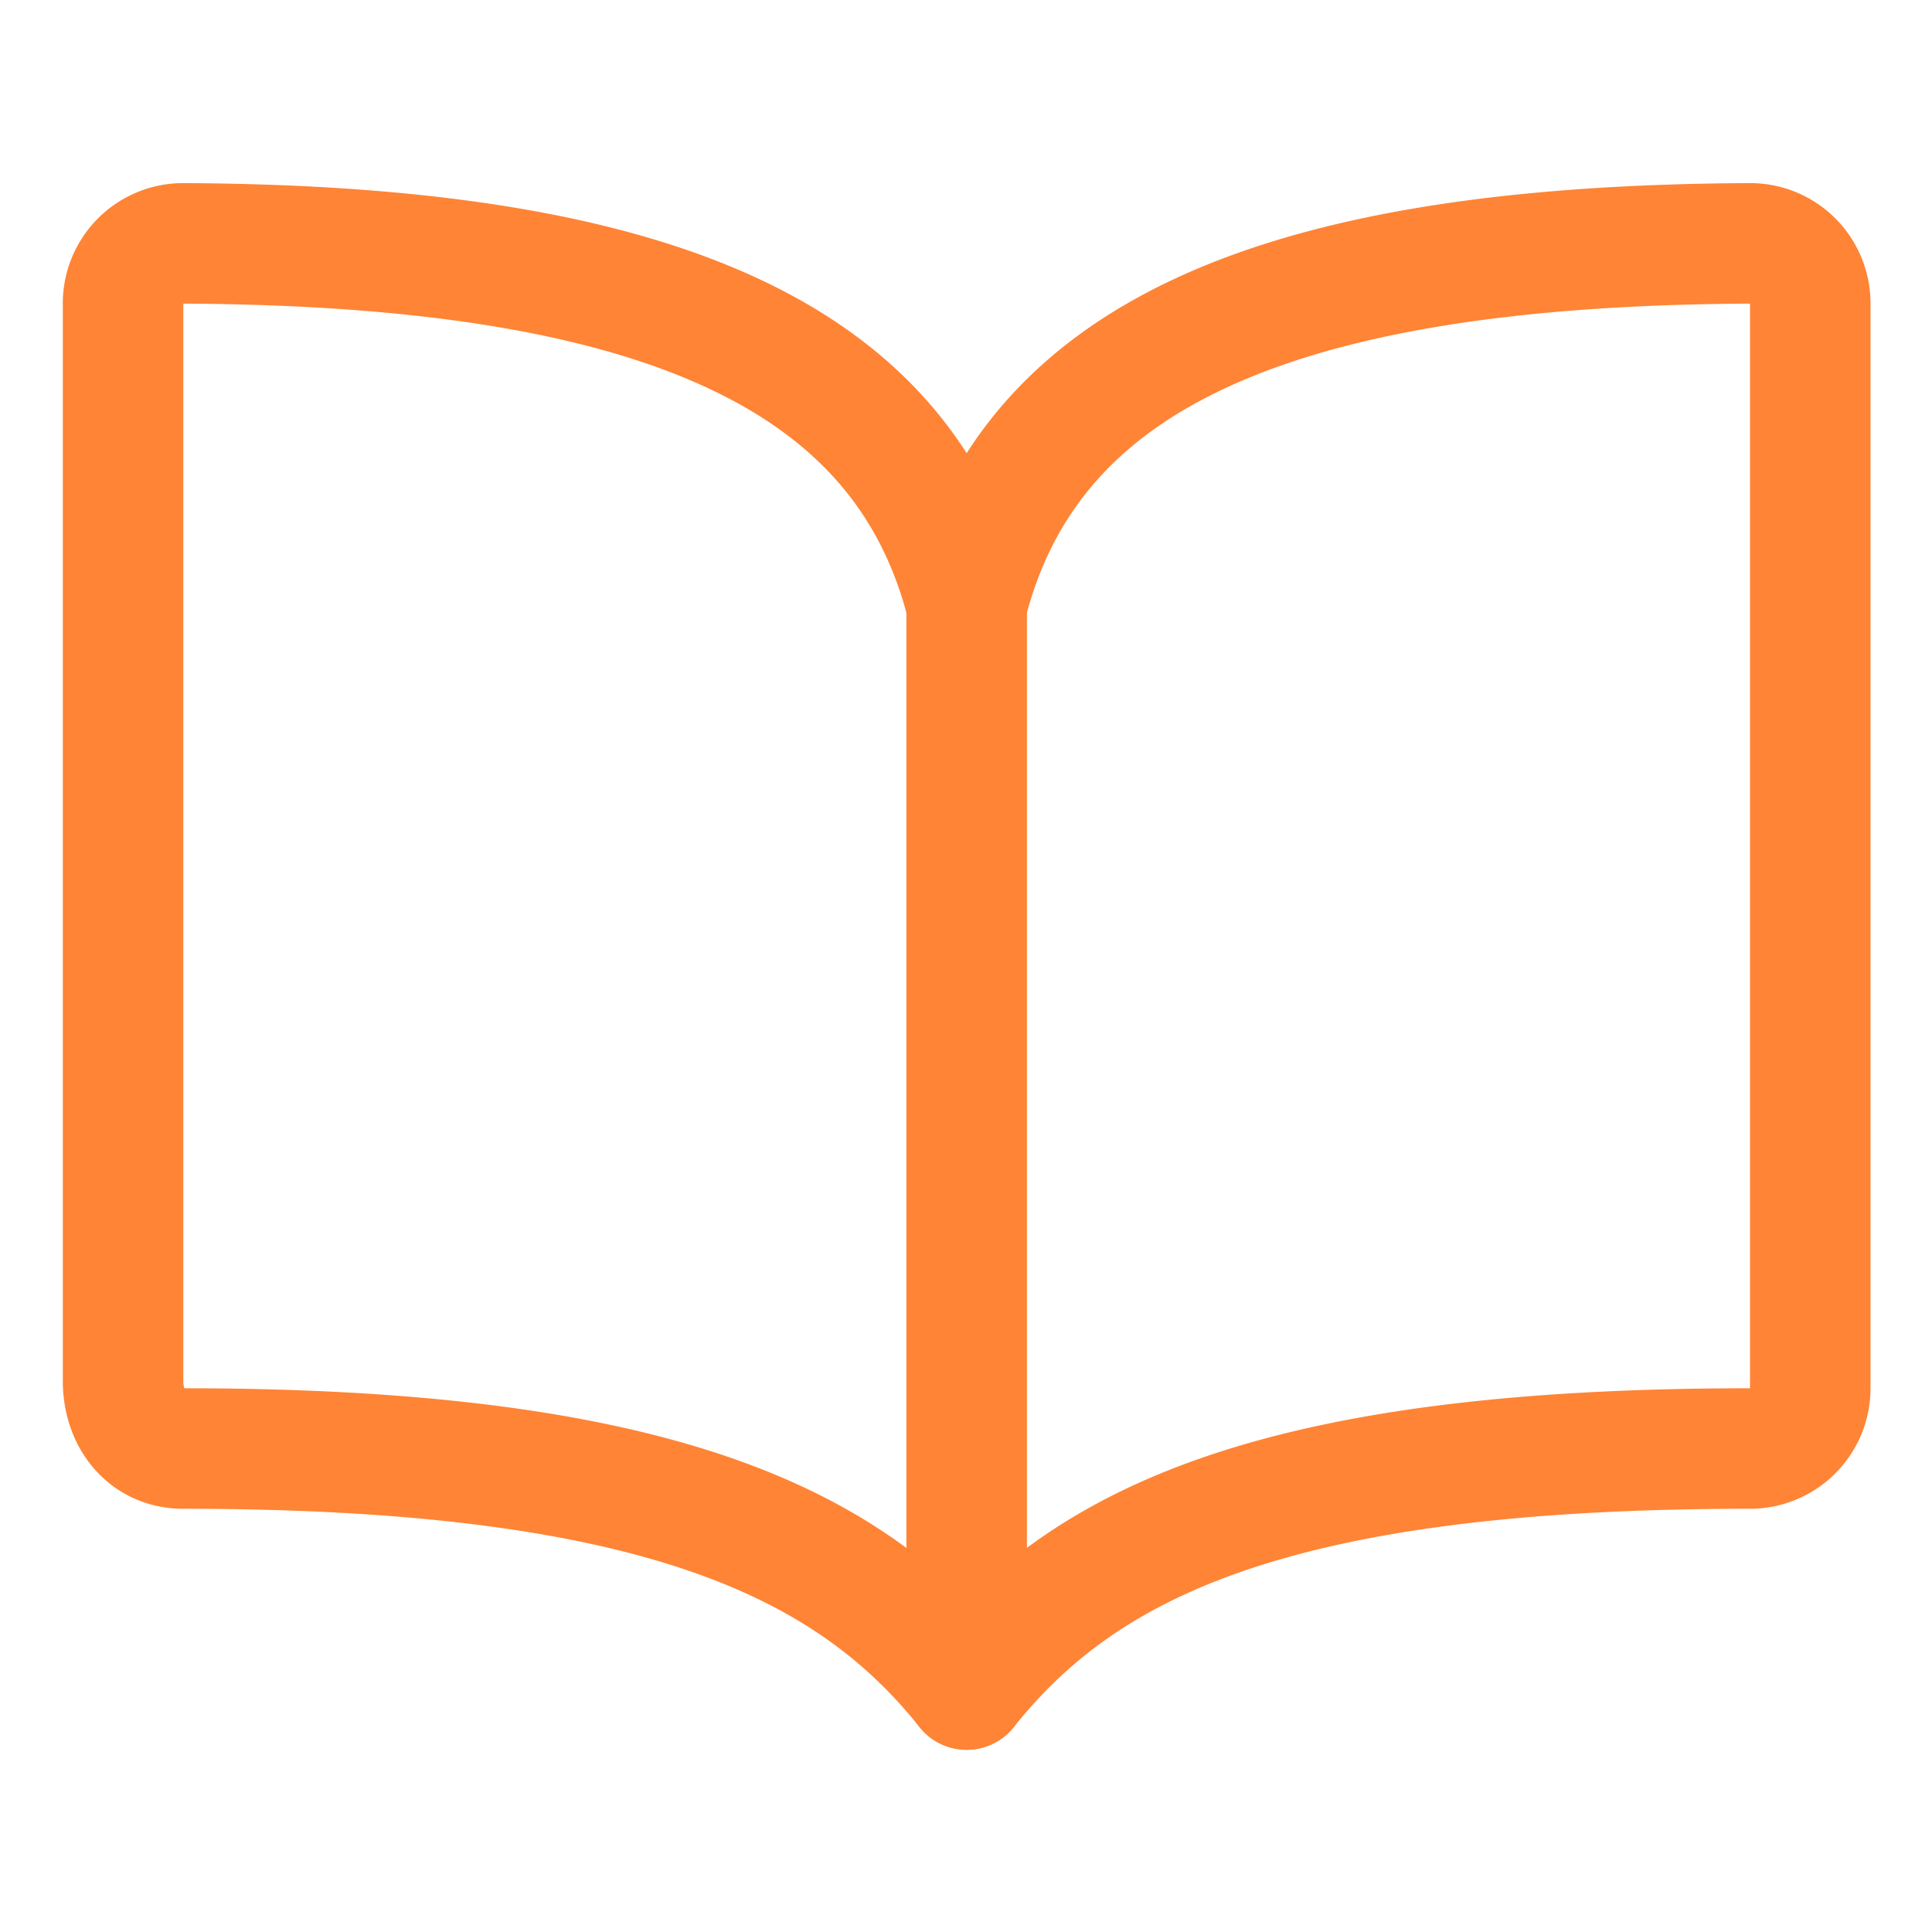
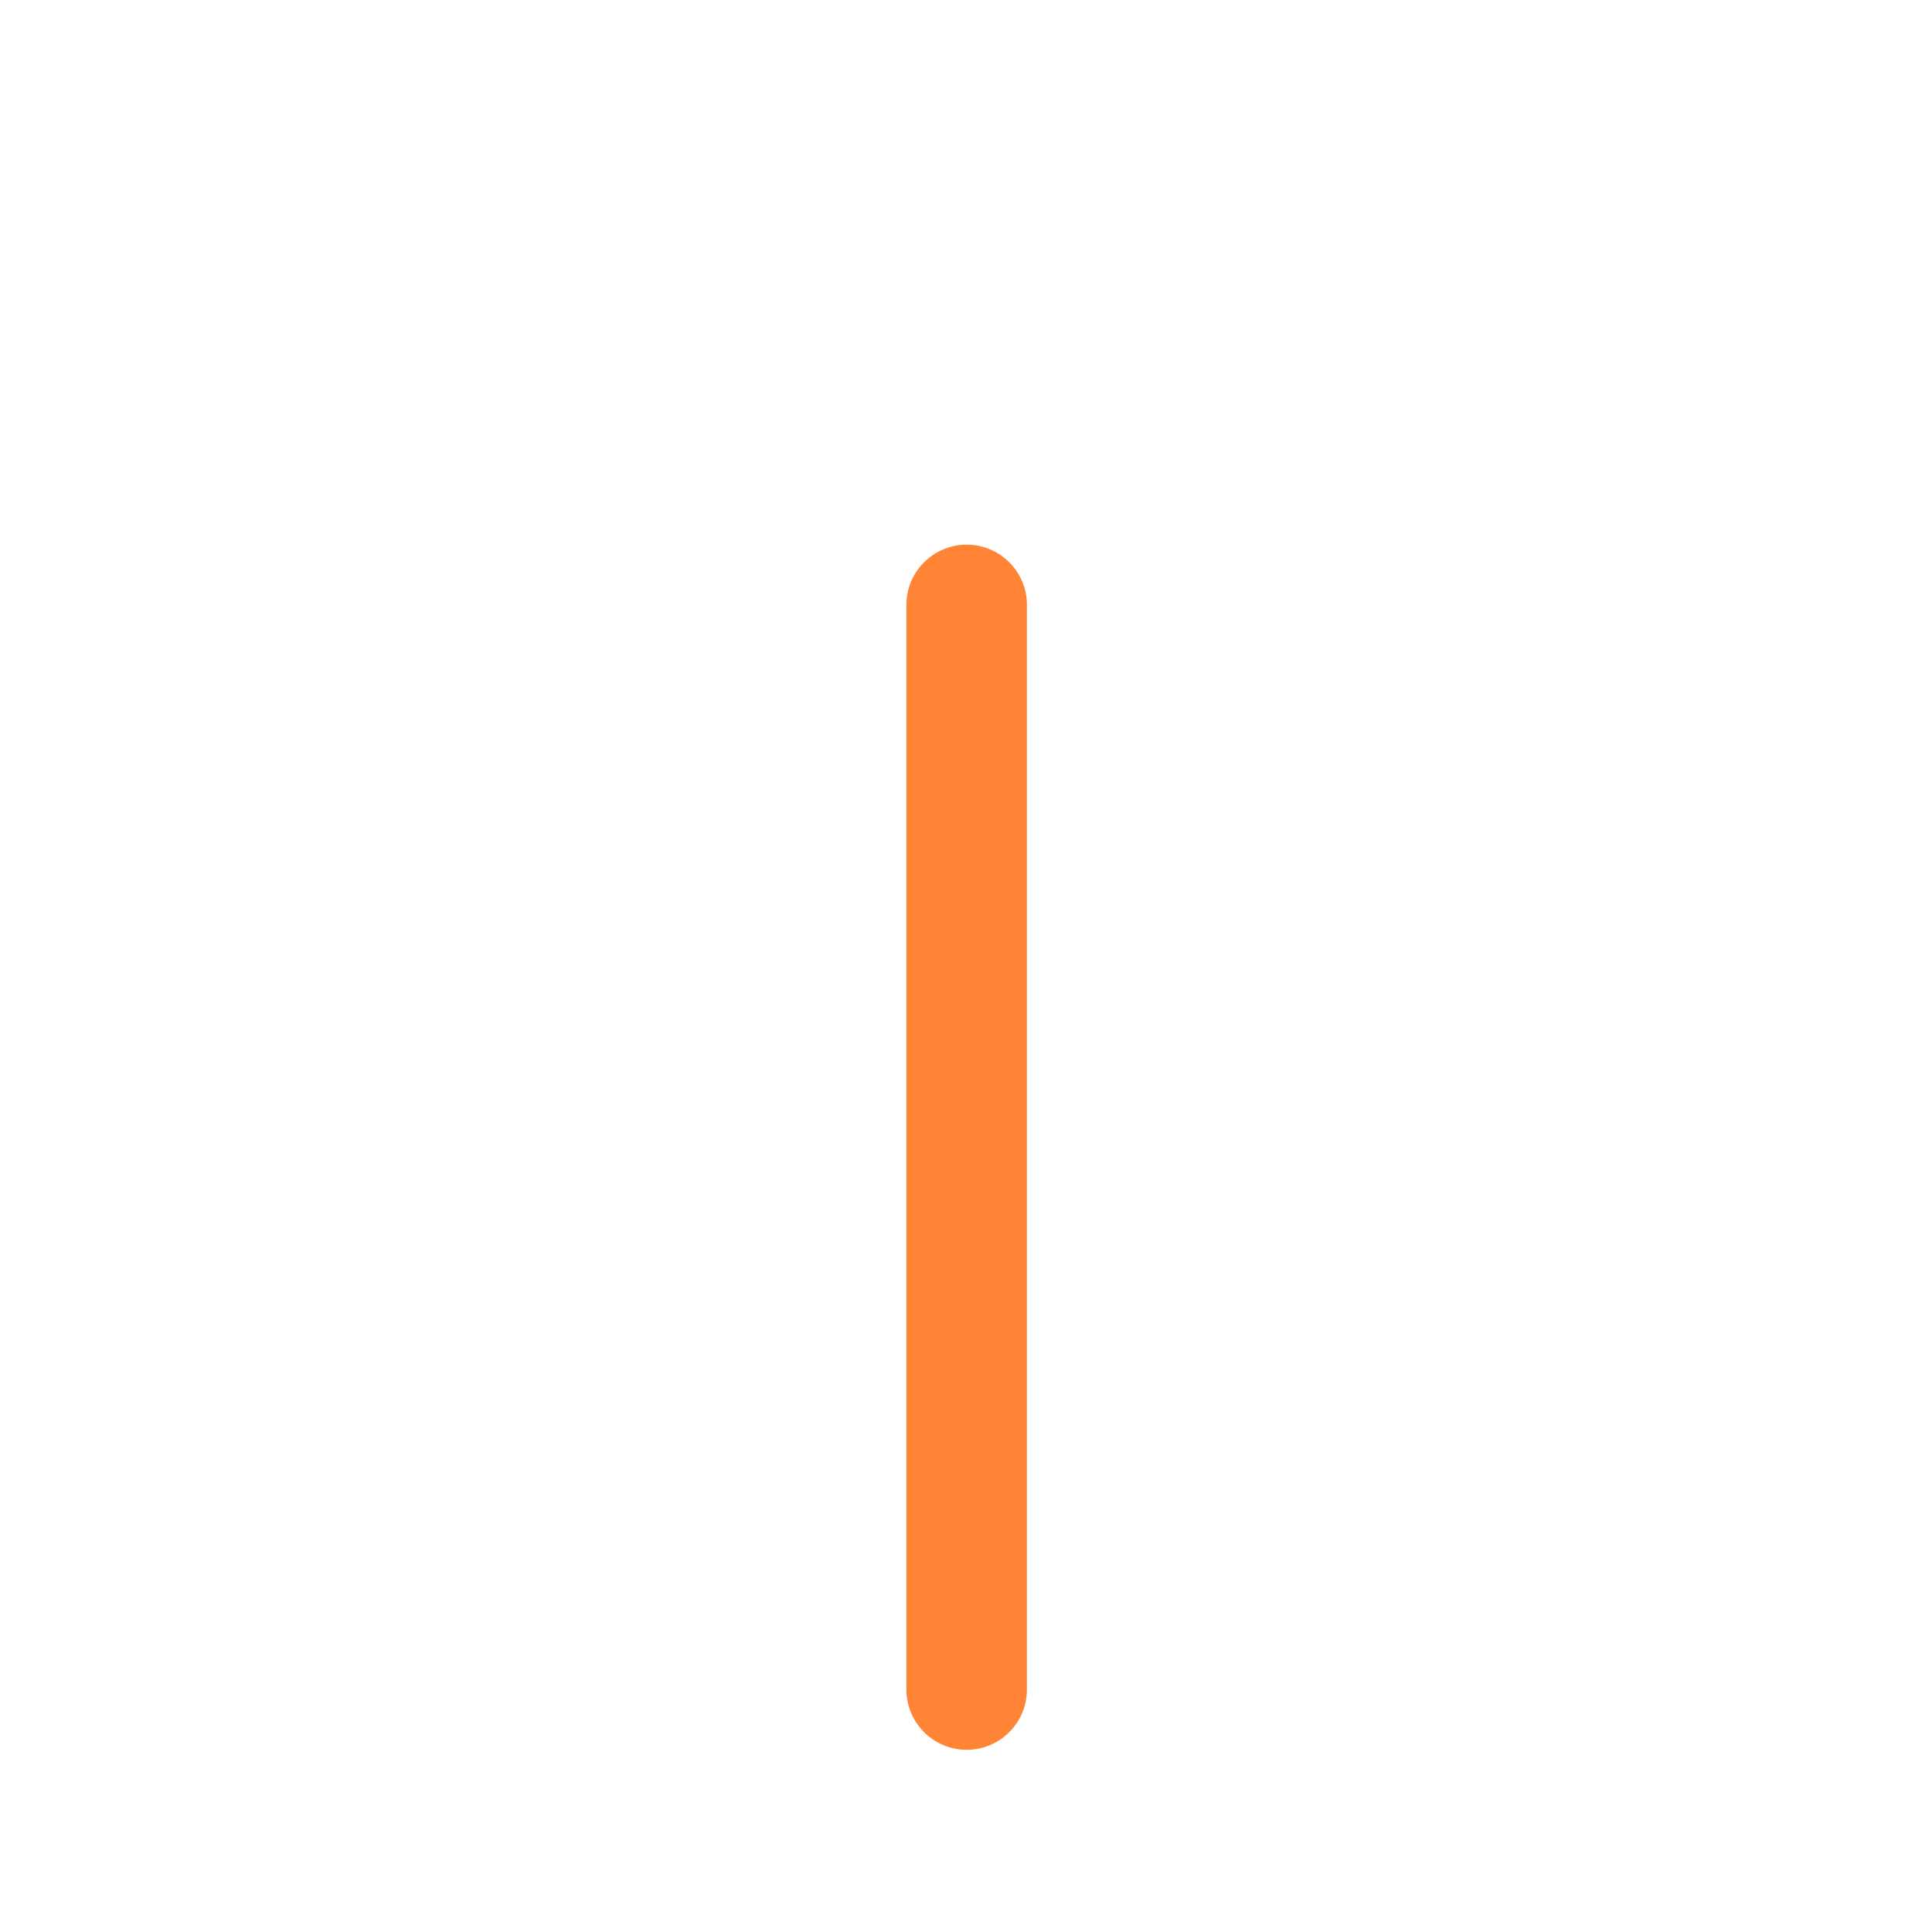
<svg xmlns="http://www.w3.org/2000/svg" version="1.1" width="512" height="512" x="0" y="0" viewBox="0 0 513 513" style="enable-background:new 0 0 512 512" xml:space="preserve" class="">
  <g>
    <g fill="#000" fill-rule="evenodd" clip-rule="evenodd">
-       <path d="M48.675 80.623c64.843.296 110.041 8.448 140.441 22.973 29.485 14.087 45.275 34.215 52.049 60.956a16 16 0 0 0 31.02 0c6.774-26.741 22.564-46.869 52.049-60.956 30.4-14.525 75.598-22.677 140.441-22.973v288c-115.488 0-172.207 20.701-208.002 56.088-35.67-35.224-92.464-56.052-207.699-56.088-.136-.354-.3-.975-.3-1.93zM36.448 51.03a31.94 31.94 0 0 1 12.287-2.408h.012c66.689.299 117.468 8.566 154.164 26.099 23.868 11.403 41.619 26.671 53.764 45.608 12.145-18.937 29.896-34.205 53.764-45.608 36.696-17.533 87.475-25.8 154.164-26.1h.012a31.94 31.94 0 0 1 32.06 32.022v287.979a31.997 31.997 0 0 1-32 32c-126.105 0-169.456 25.43-195.506 57.994a16 16 0 0 1-24.993-.005c-25.872-32.373-69.405-57.989-195.501-57.989-9.651 0-18.097-4.087-23.888-10.888-5.589-6.564-8.112-14.896-8.112-23.042V80.648A31.94 31.94 0 0 1 36.448 51.03z" fill="#ff8435" opacity="1" data-original="#000000" class="" />
      <path d="M256.675 144.623c8.836 0 16 7.163 16 16v288c0 8.836-7.164 16-16 16-8.837 0-16-7.164-16-16v-288c0-8.837 7.163-16 16-16z" fill="#ff8435" opacity="1" data-original="#000000" class="" />
    </g>
  </g>
</svg>